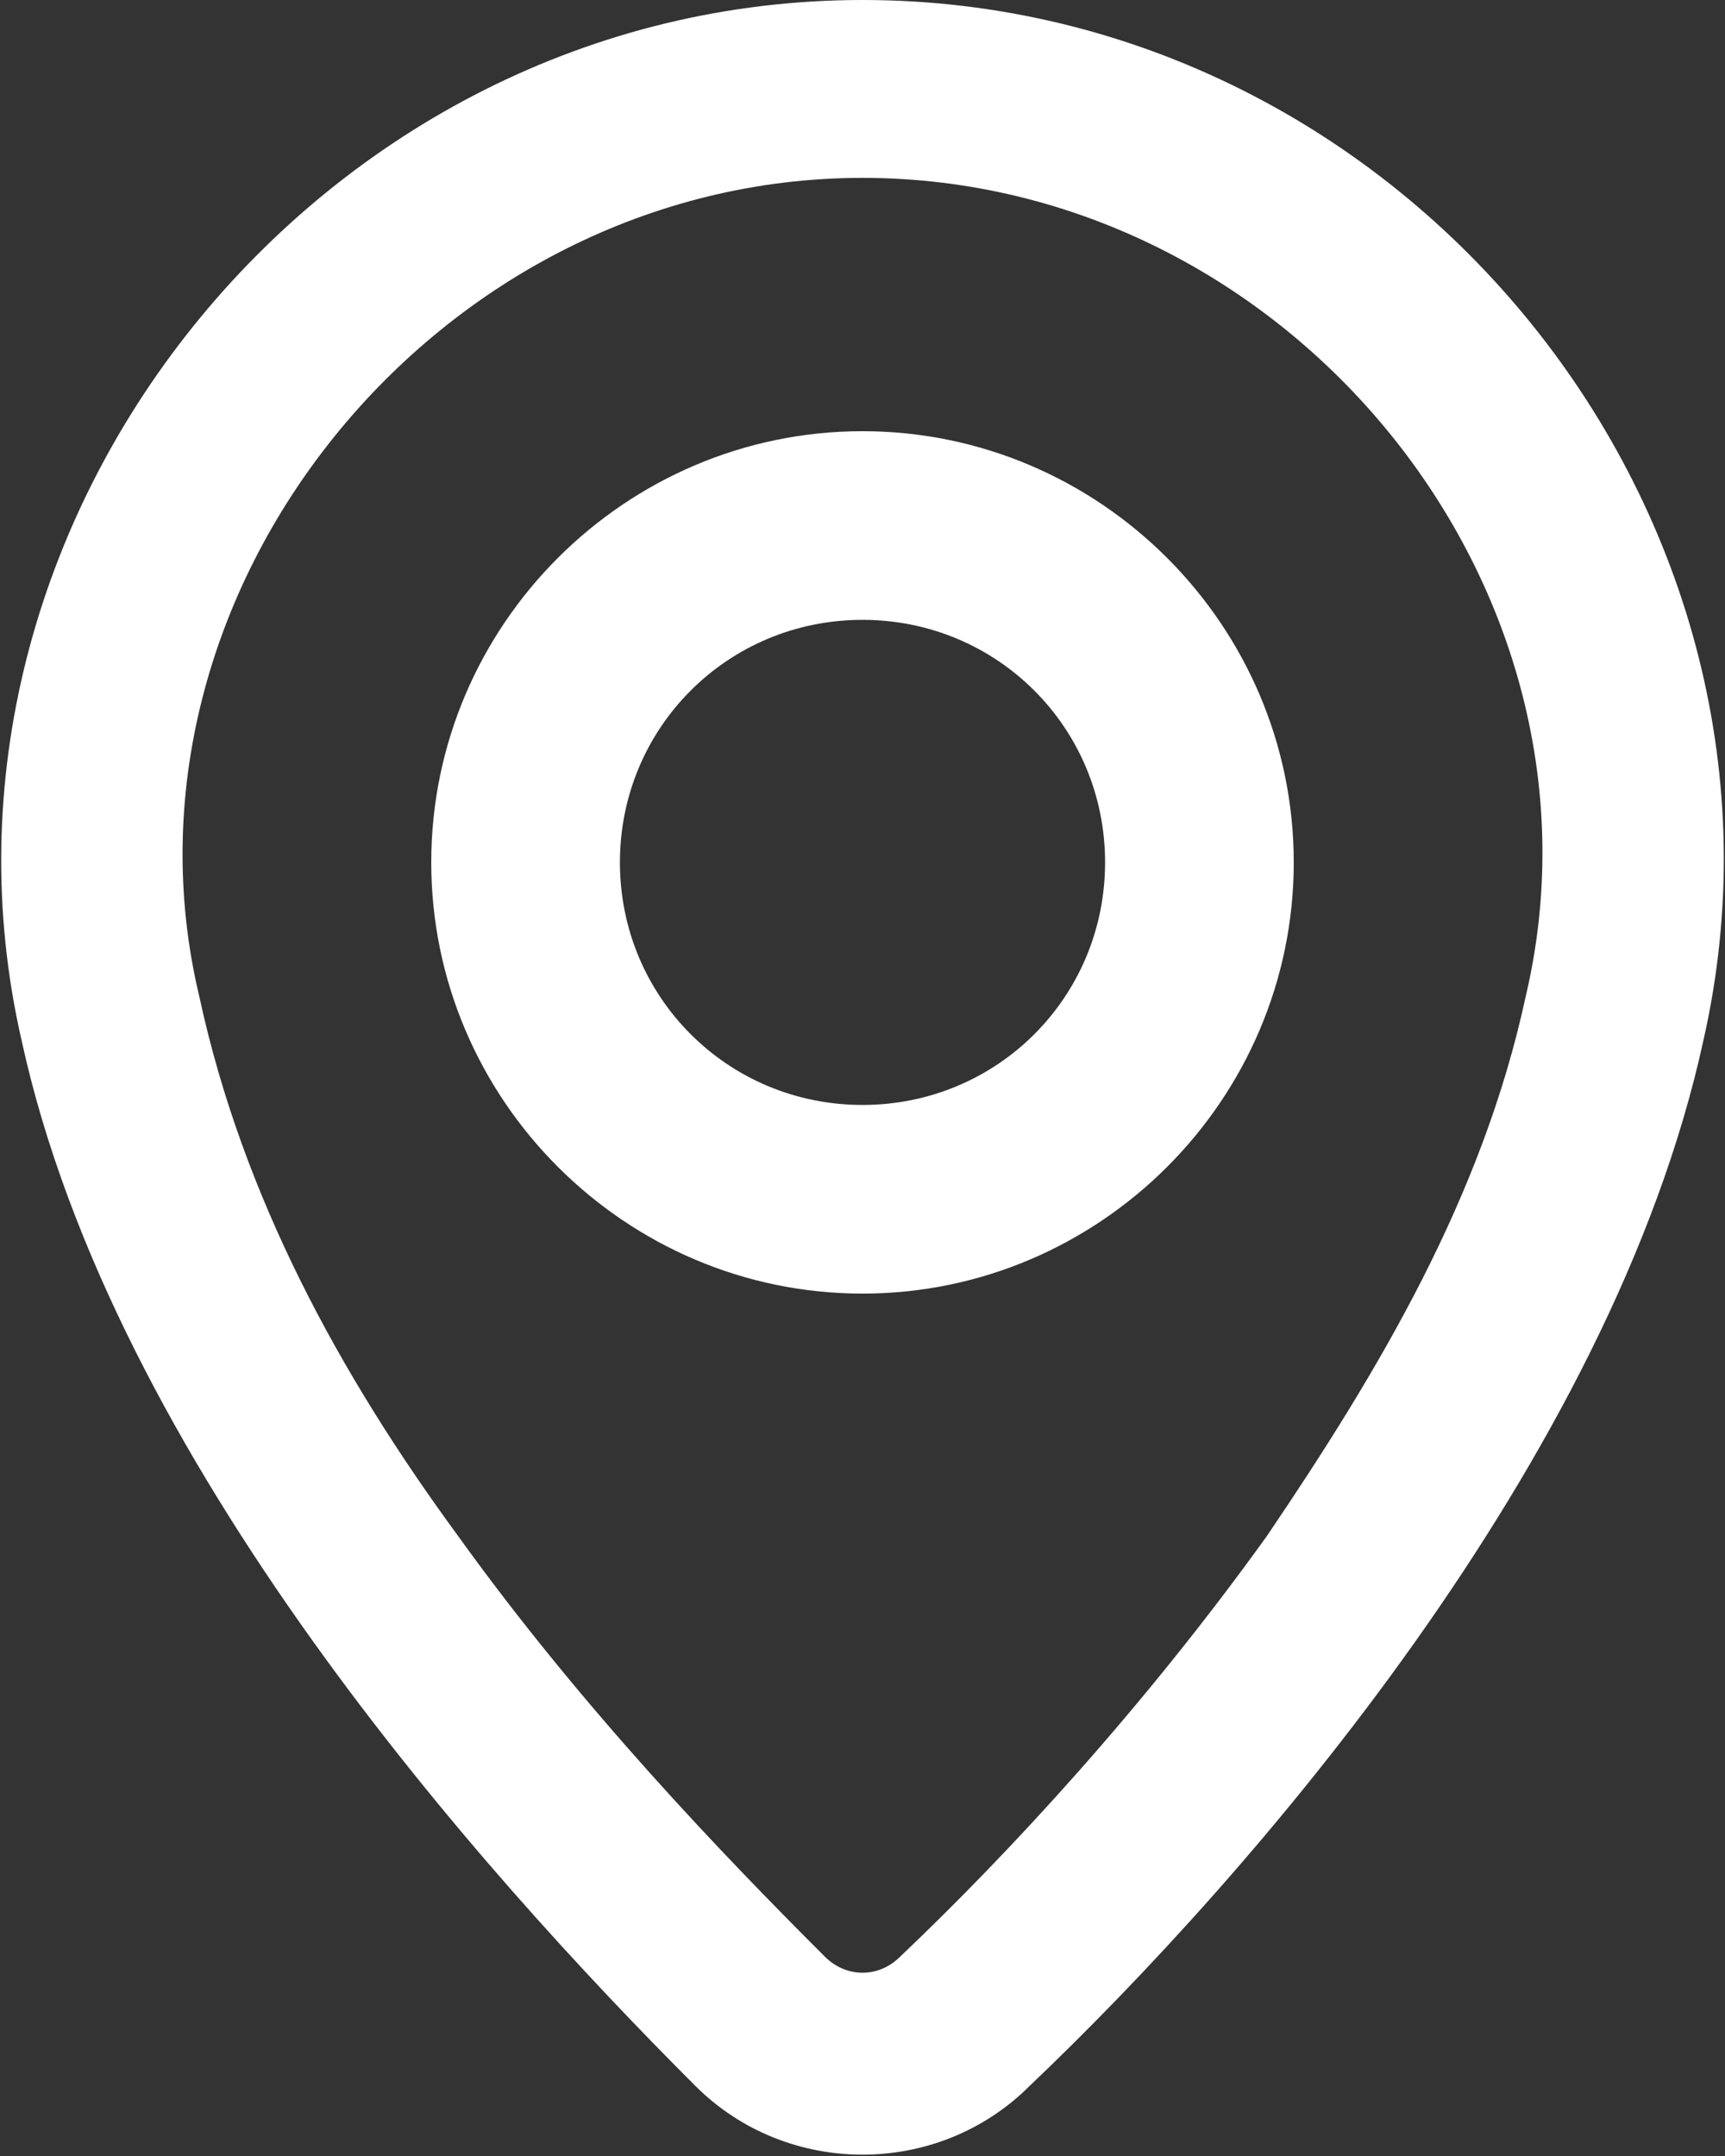
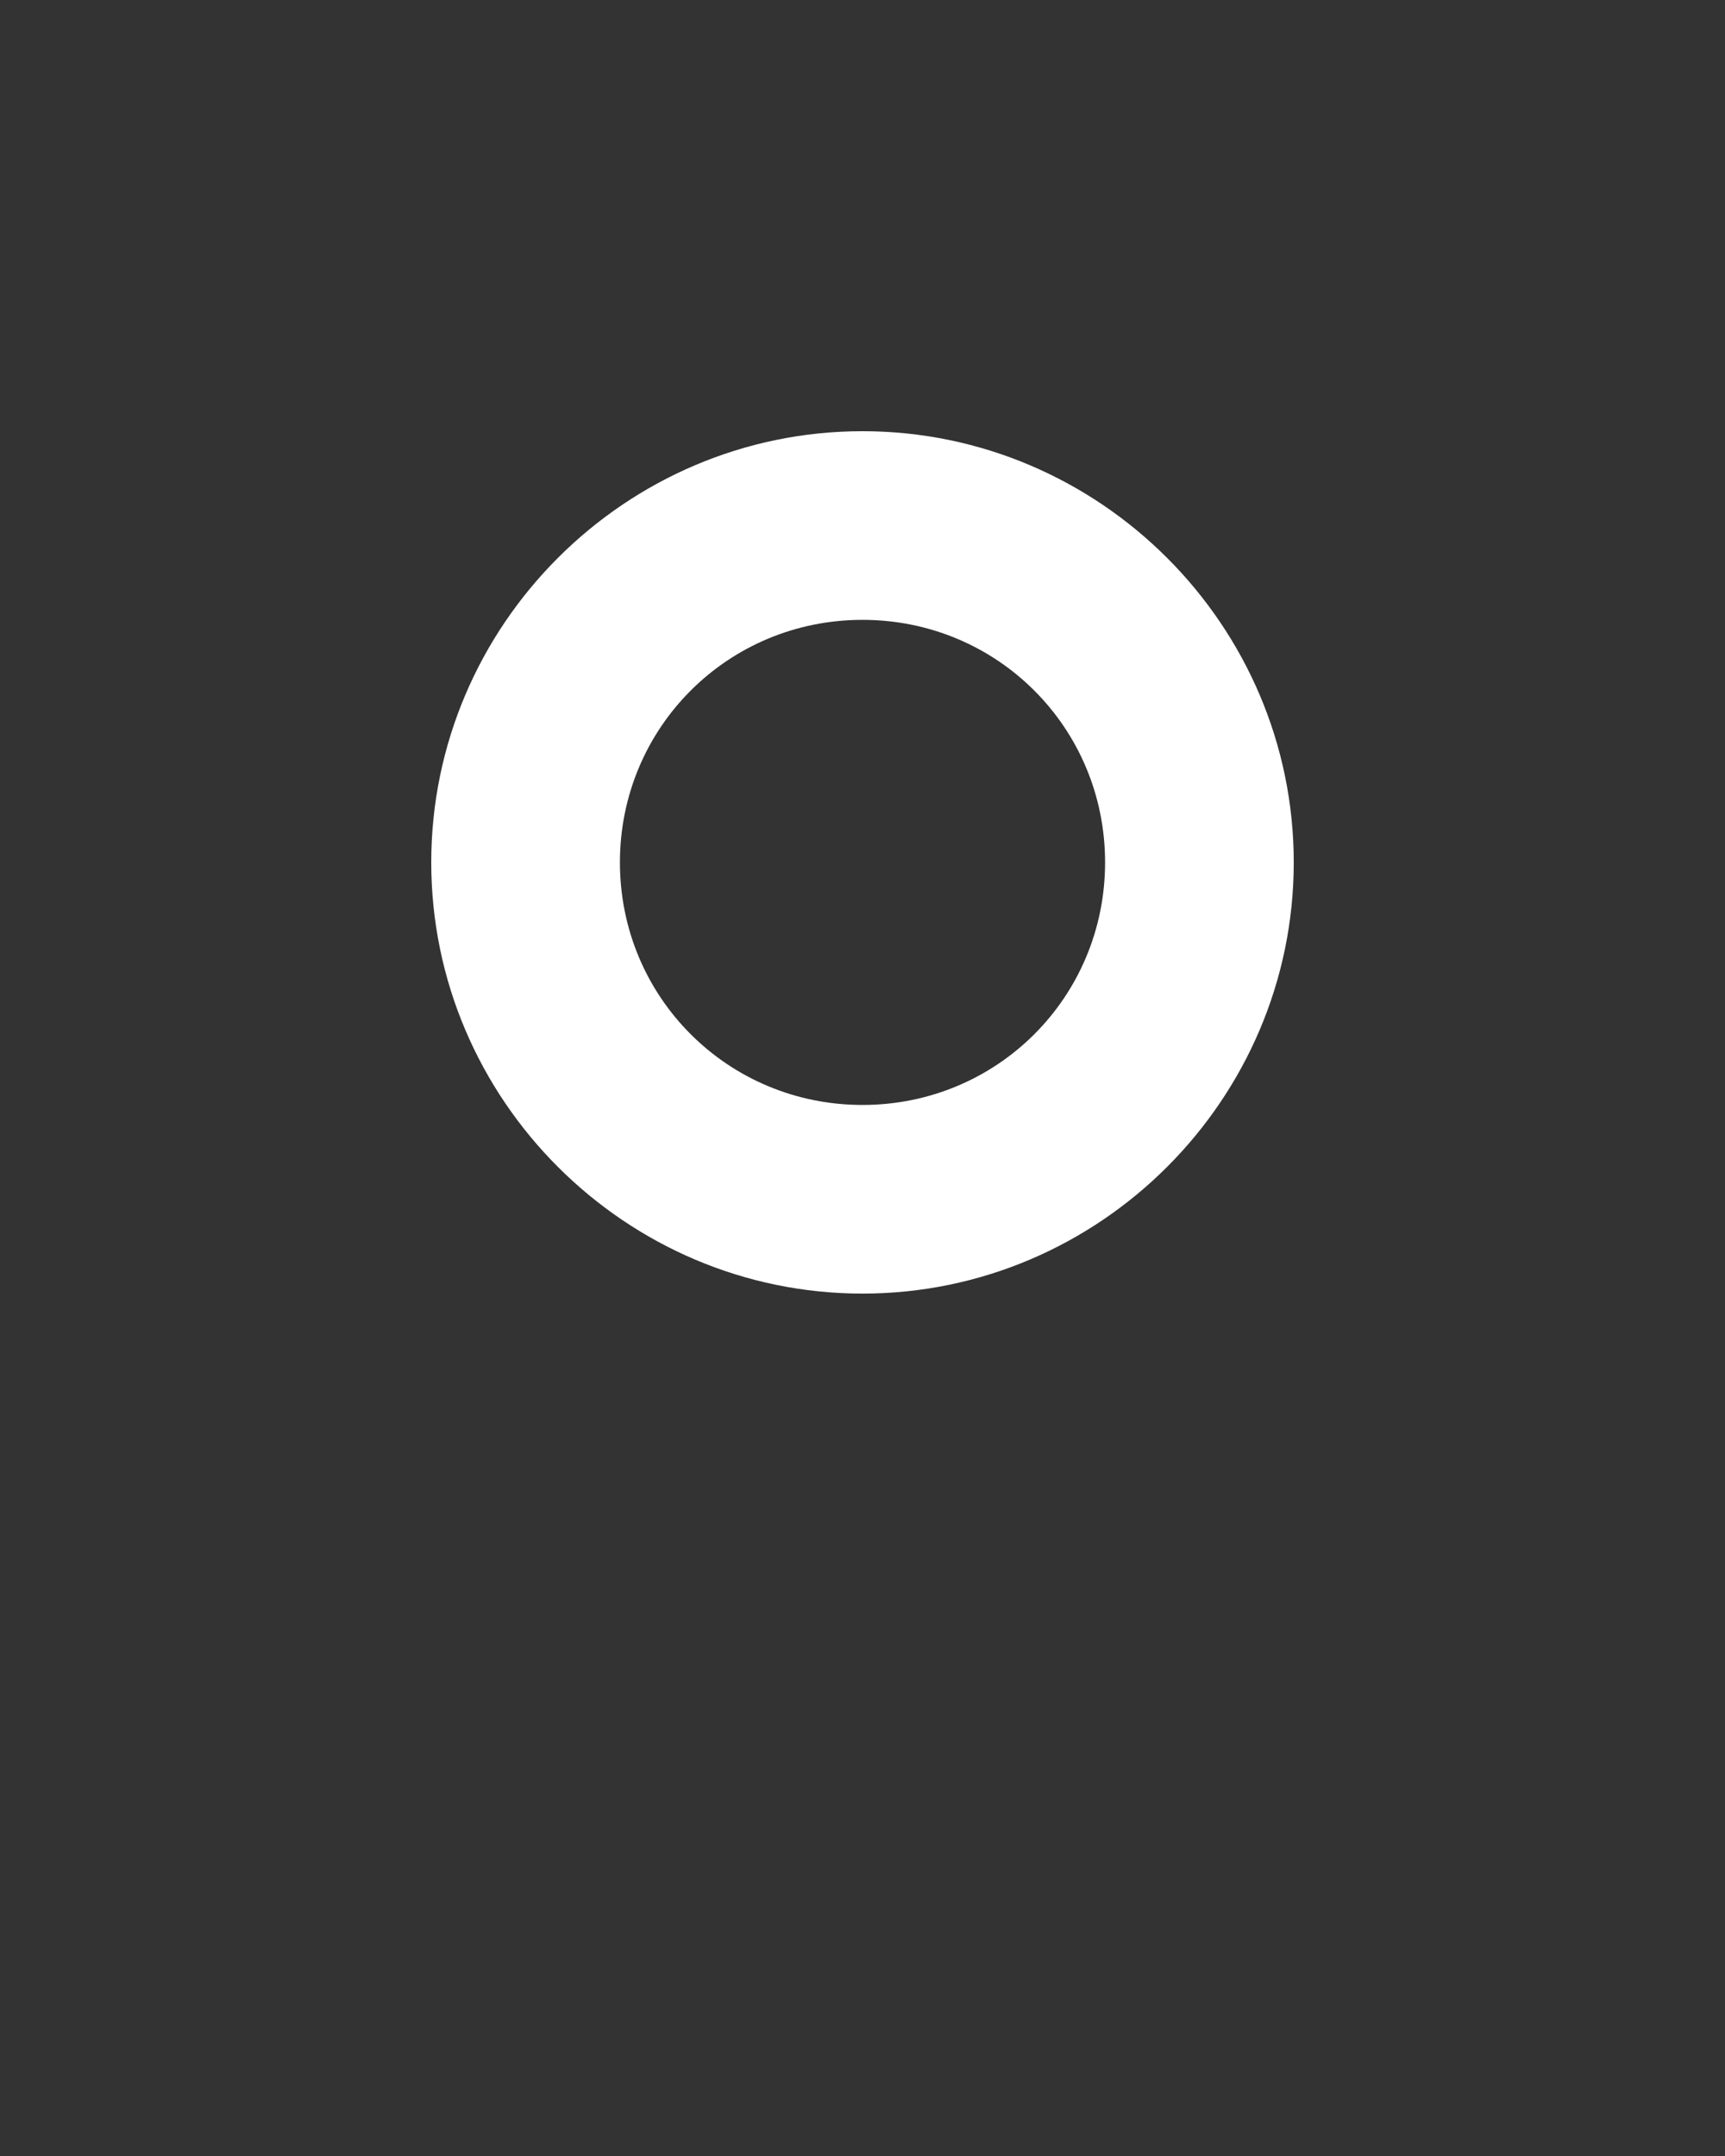
<svg xmlns="http://www.w3.org/2000/svg" version="1.1" id="Layer_1" x="0px" y="0px" viewBox="0 0 32 40" style="enable-background:new 0 0 32 40;" xml:space="preserve">
  <rect x="0" y="0" width="32" height="40" fill="#333333" stroke="none" />
  <style type="text/css">
	.st0{fill-rule:evenodd;clip-rule:evenodd;fill:#FFFFFF;}
</style>
  <path class="st0" d="M16,24c4.4,0,8-3.6,8-8c0-4.4-3.6-8-8-8s-8,3.6-8,8C8,20.4,11.6,24,16,24z M16,20.5c-2.5,0-4.5-2-4.5-4.5  s2-4.5,4.5-4.5s4.5,2,4.5,4.5S18.5,20.5,16,20.5z" />
-   <path class="st0" d="M31.6,19.3C33.8,9.6,26.1,0,16,0C5.9,0-1.8,9.7,0.4,19.3c1.7,7.8,8.5,15.4,12.5,19.4c1.7,1.7,4.5,1.7,6.2,0  C23.2,34.8,29.9,27.1,31.6,19.3z M16,3.3c7.9,0,14.1,7.6,12.3,15.2c-0.8,3.7-2.7,6.9-4.8,10c-2.3,3.2-4.8,5.9-6.8,7.8  c-0.4,0.4-1,0.4-1.4,0c-1.9-1.9-4.5-4.6-6.8-7.8c-2.2-3-4-6.3-4.8-10C1.9,11,8.1,3.3,16,3.3z" />
</svg>